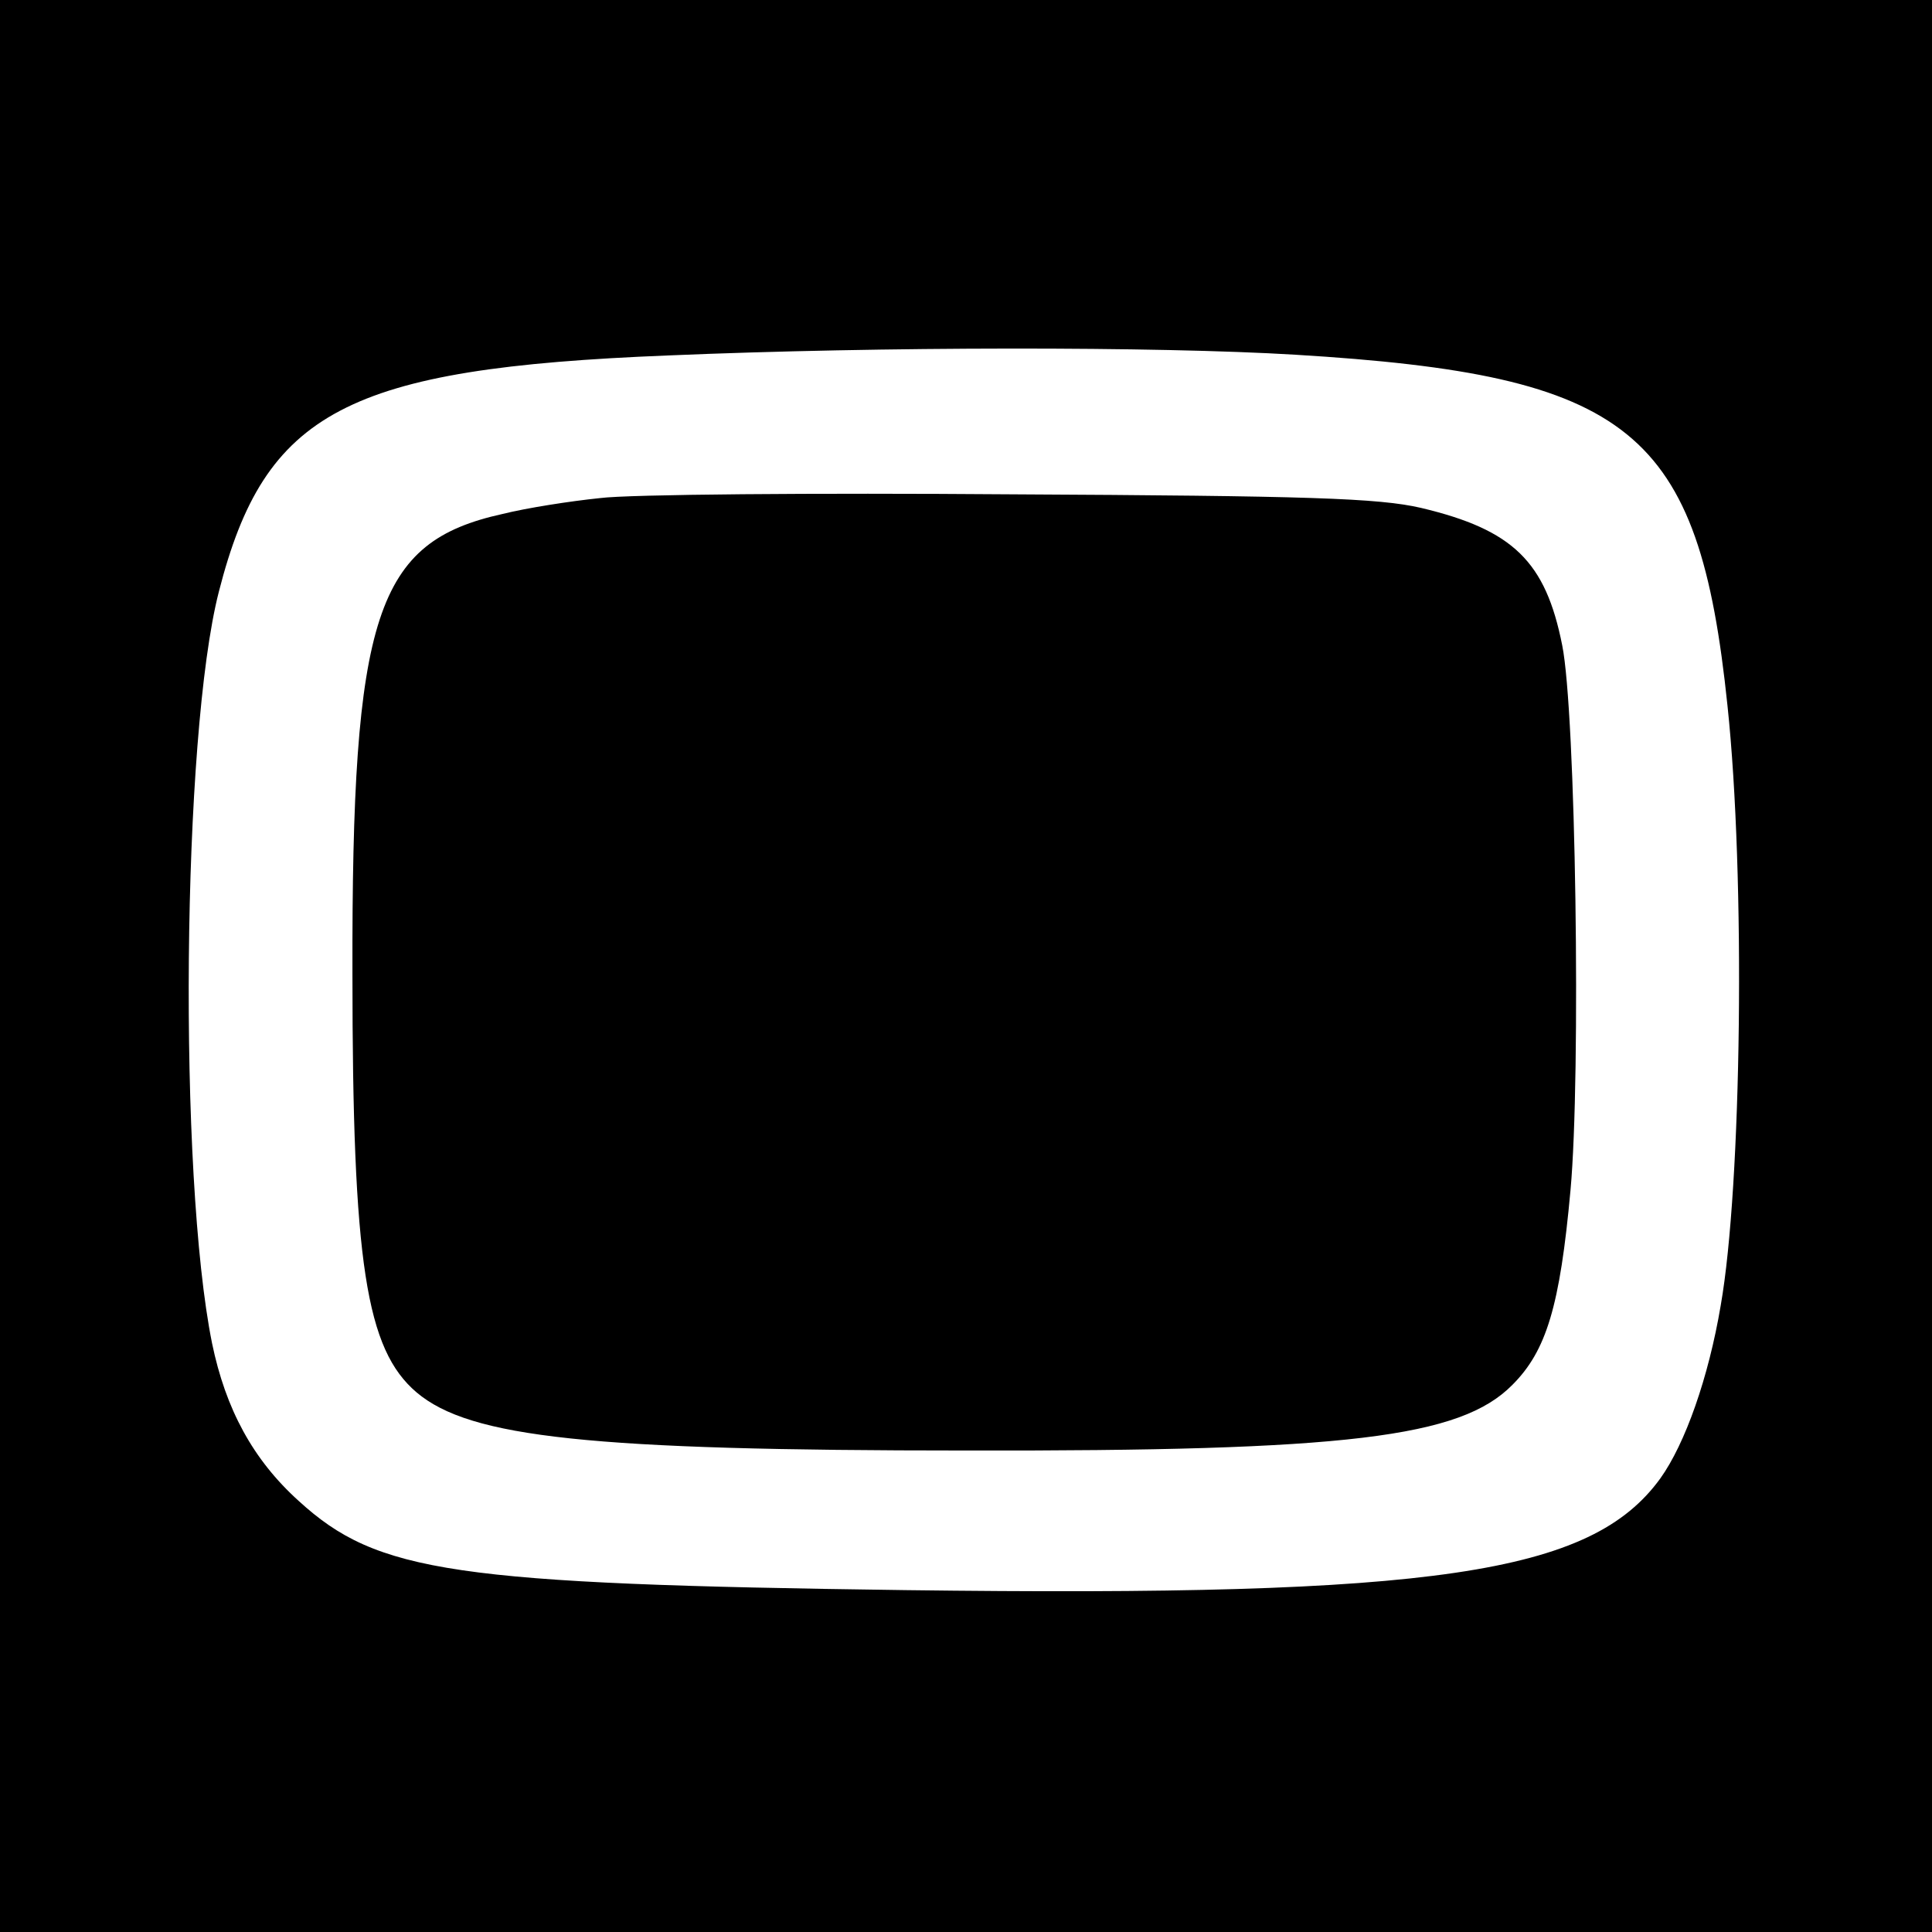
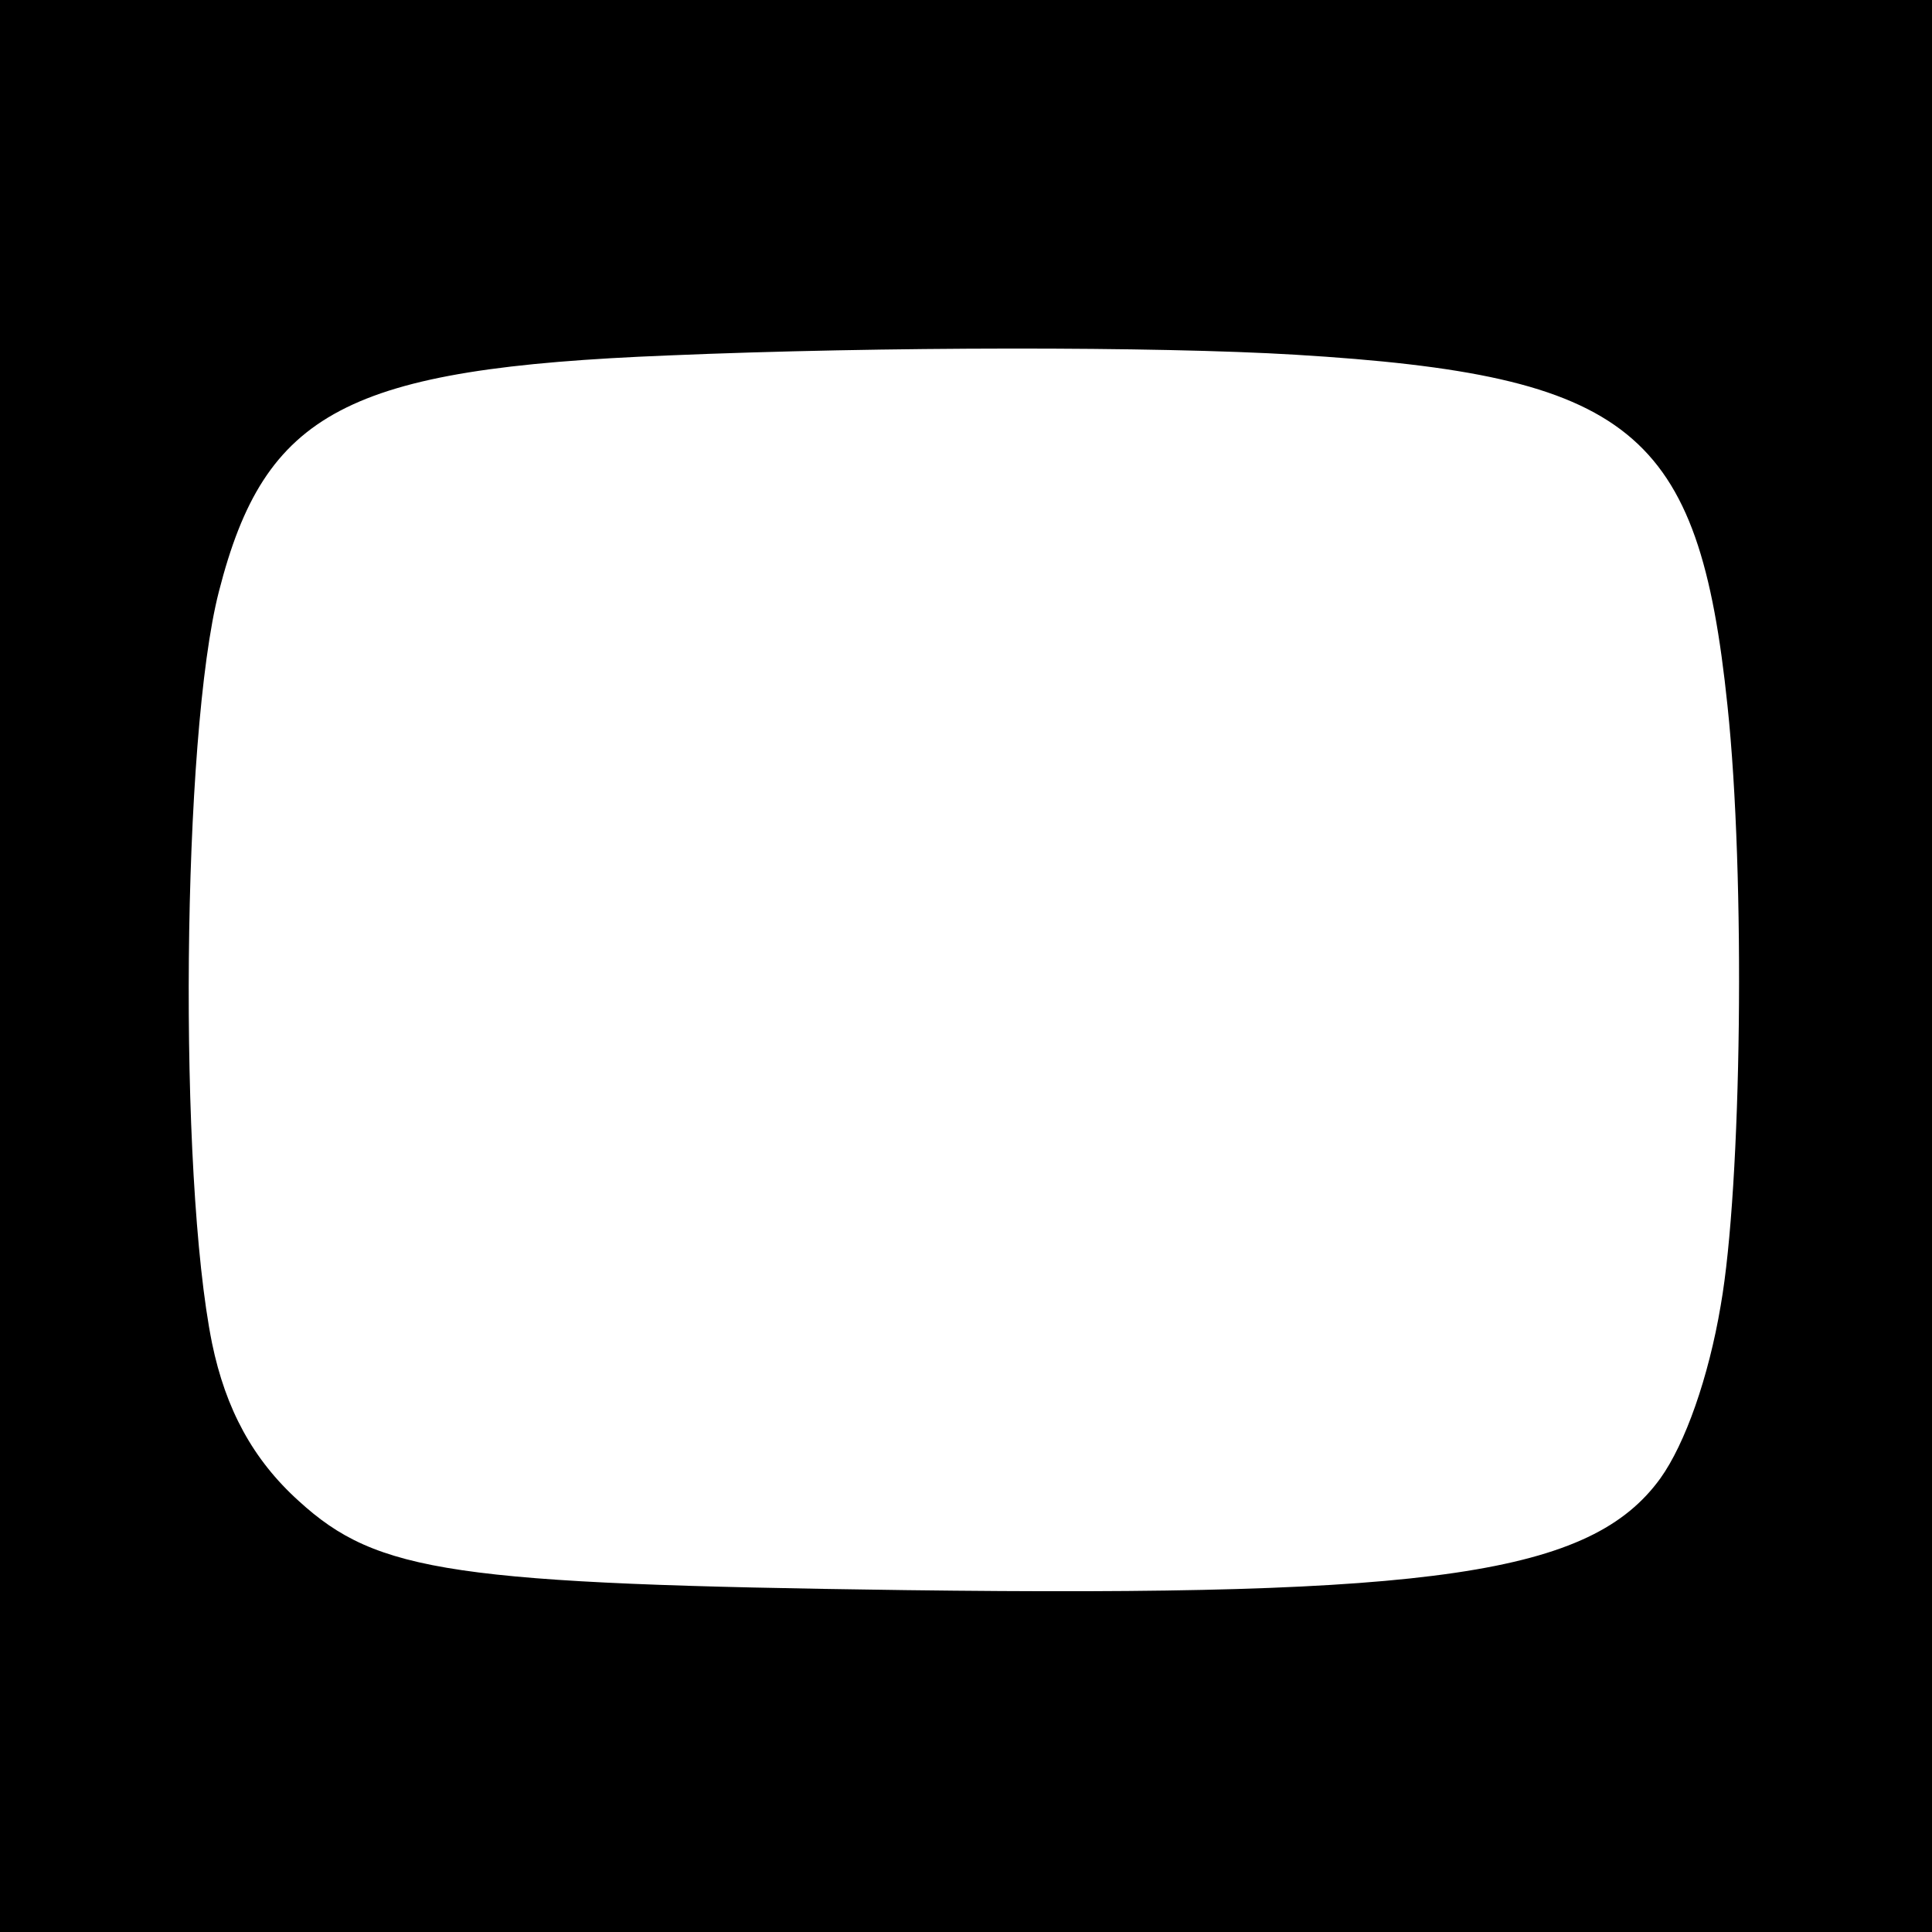
<svg xmlns="http://www.w3.org/2000/svg" version="1.0" width="256pt" height="256pt" viewBox="0 0 256 256" preserveAspectRatio="xMidYMid meet">
  <g transform="translate(0,256) scale(0.1,-0.1)" fill="#000000" stroke="none">
    <path d="M0 1280 l0 -1280 1280 0 1280 0 0 1280 0 1280 -1280 0 -1280 0 0 -1280z m1716 810 c446 -27 535 -99 573 -465 24 -226 19 -636 -9 -795 -16 -95 -47 -183 -80 -229 -92 -127 -299 -157 -1000 -148 -599 8 -700 23 -804 118 -61 55 -97 122 -115 209 -45 223 -40 805 9 996 61 239 169 296 595 313 283 12 649 12 831 1z" />
-     <path d="M795 1900 c-39 -4 -97 -13 -129 -21 -168 -37 -200 -133 -199 -609 0 -384 18 -498 85 -555 71 -60 230 -77 728 -77 504 -1 655 17 724 87 45 45 63 104 77 258 14 153 7 633 -11 722 -22 111 -65 153 -187 182 -56 13 -150 16 -543 18 -261 2 -507 0 -545 -5z" />
  </g>
</svg>